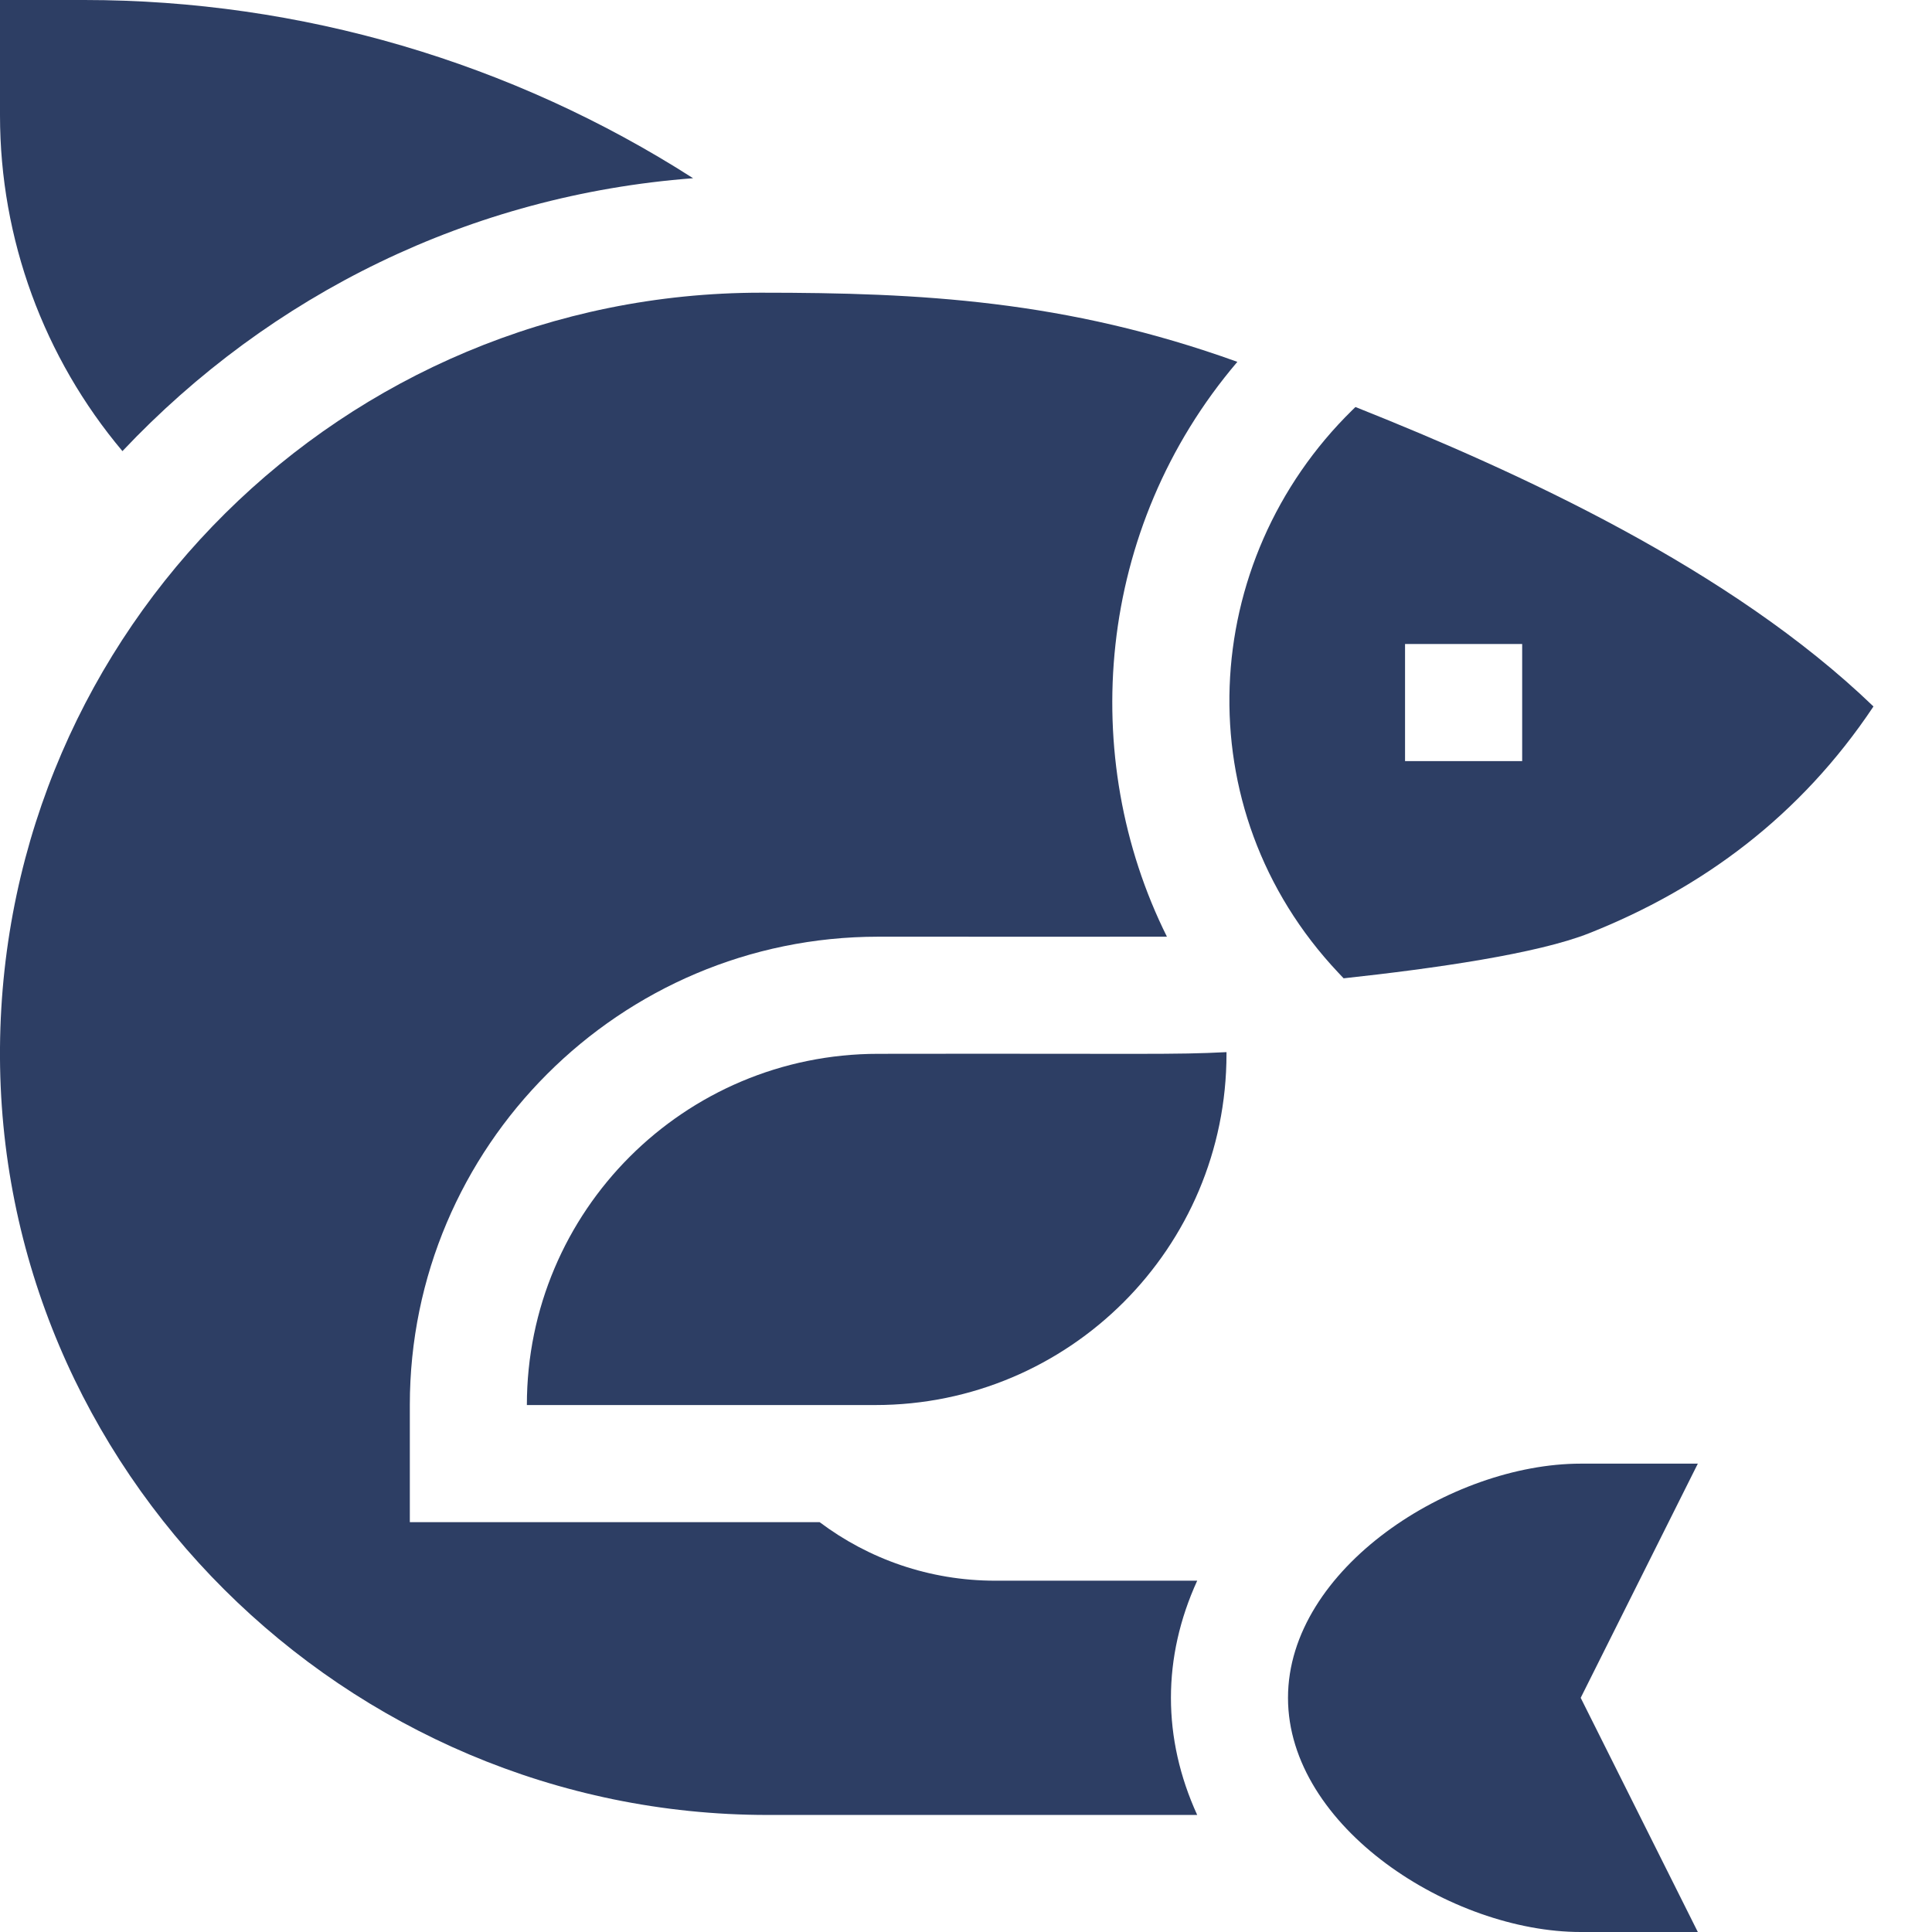
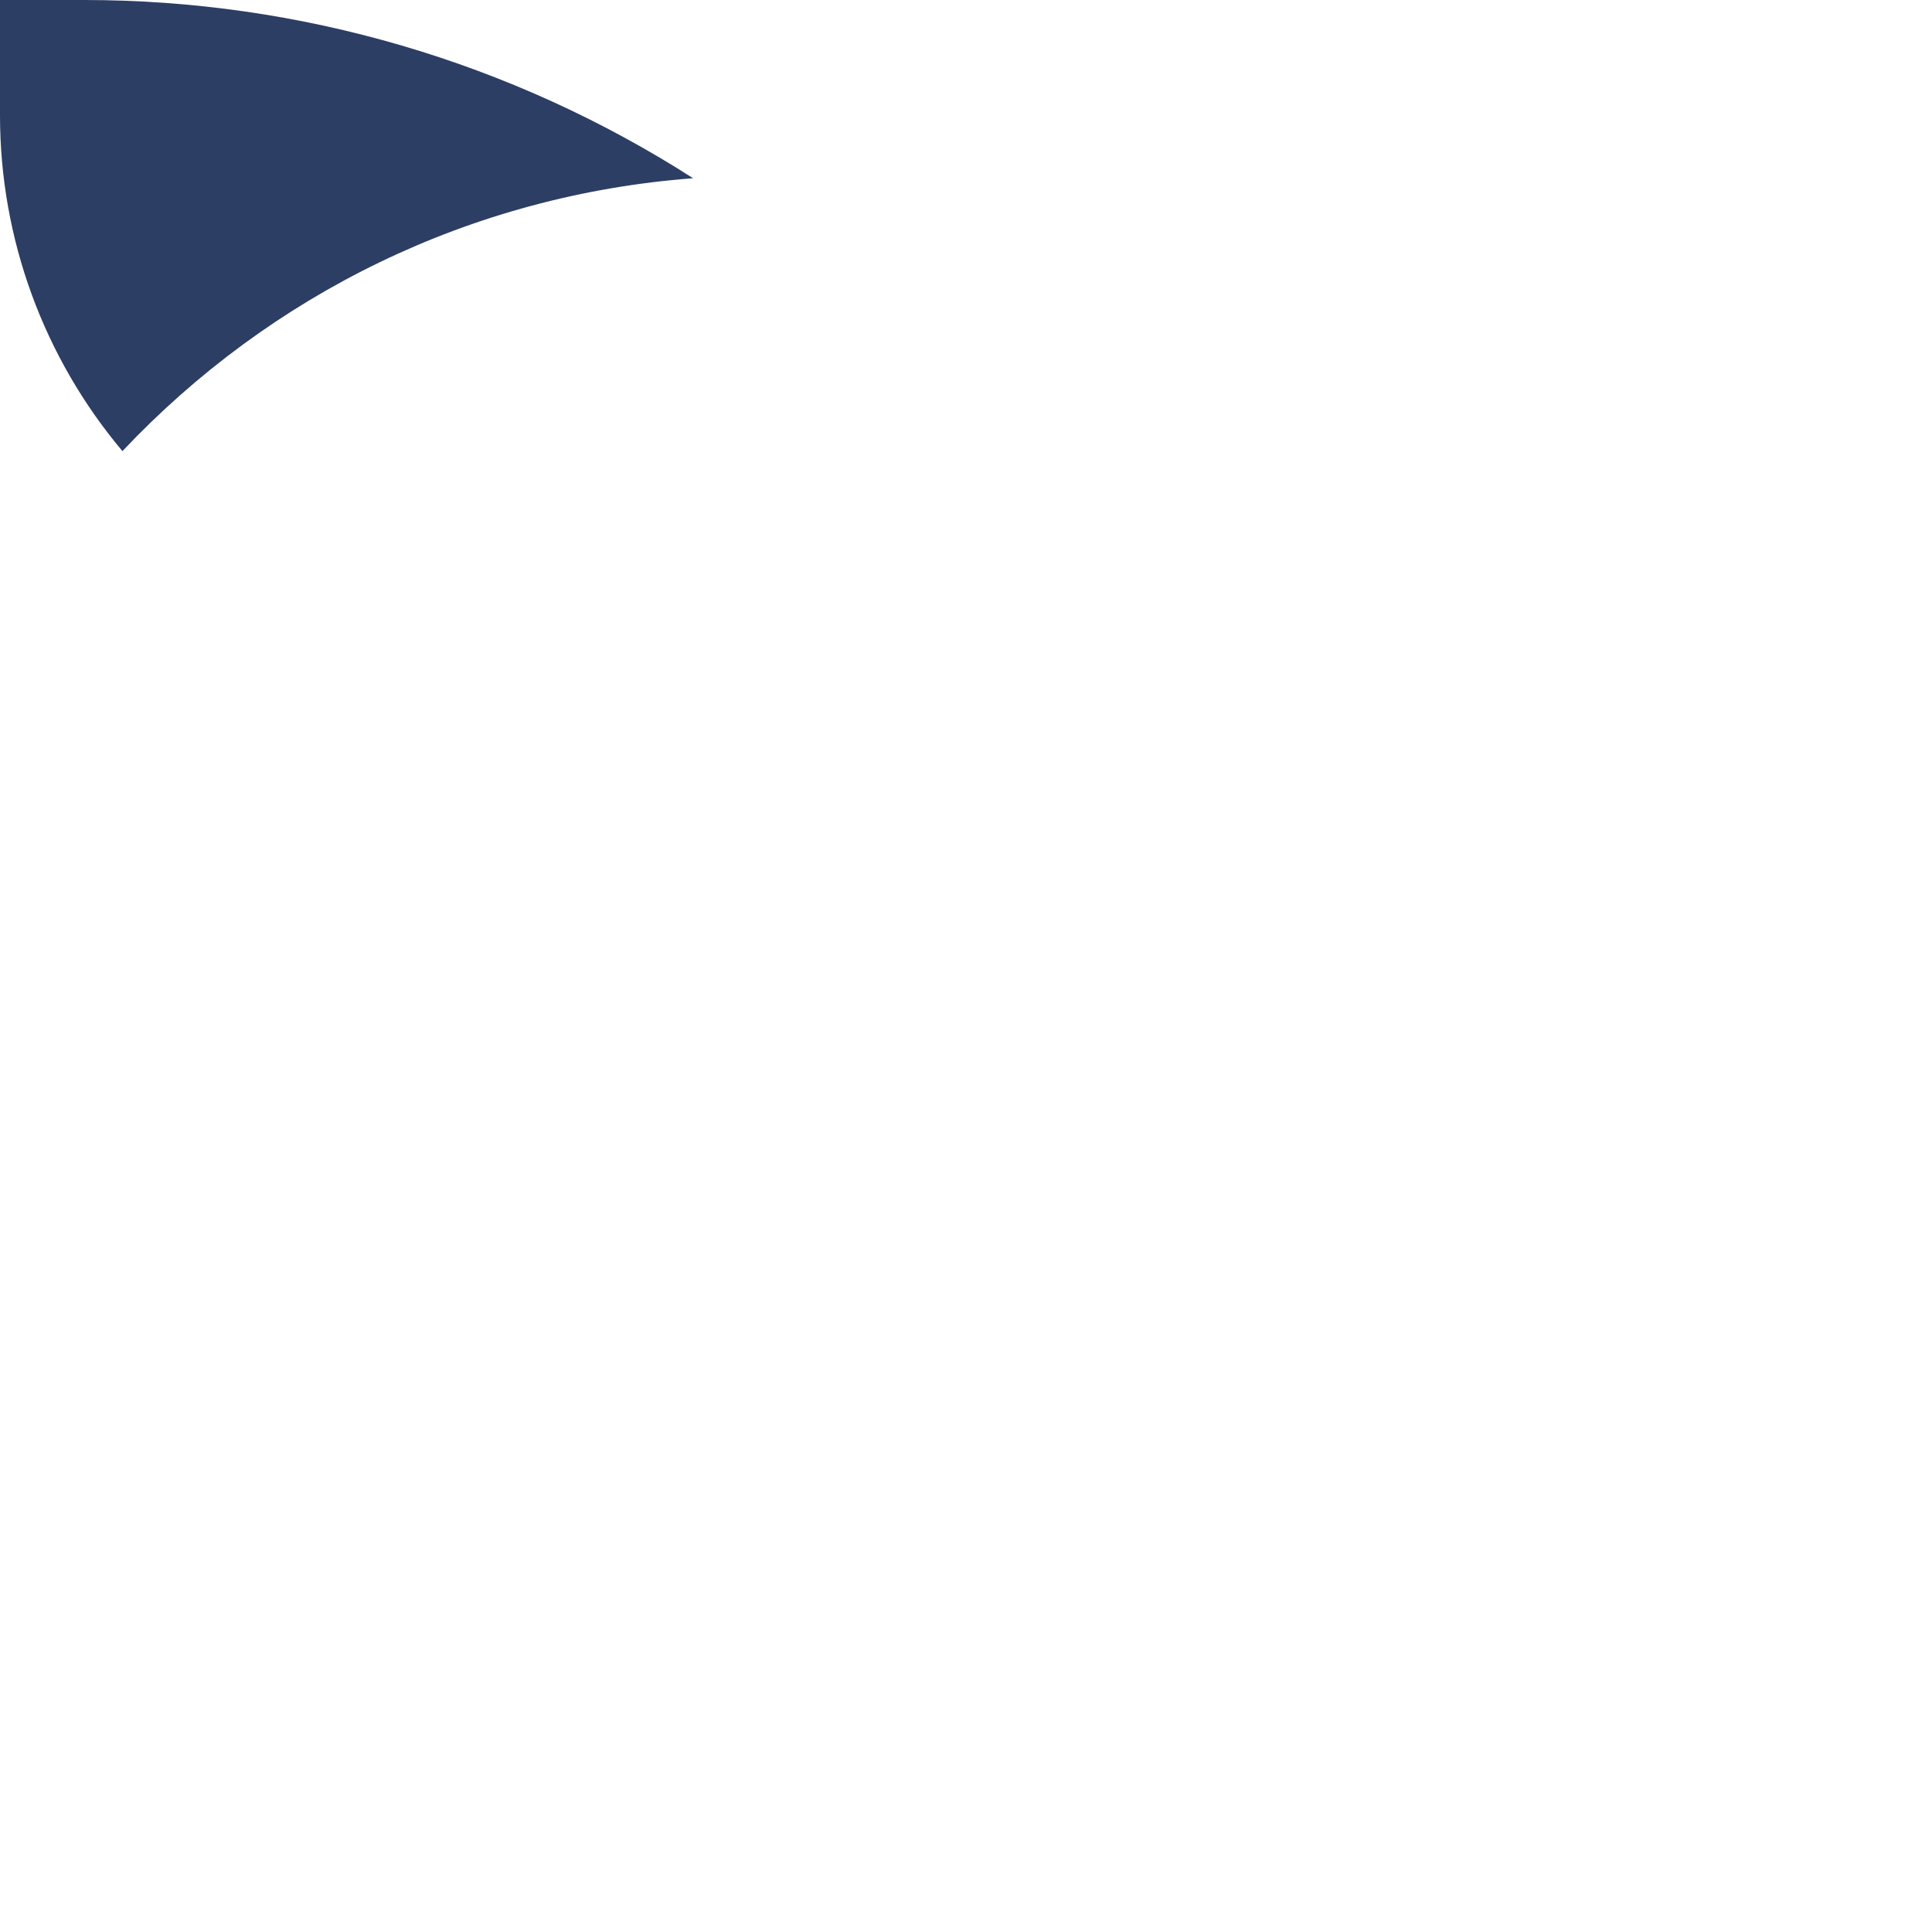
<svg xmlns="http://www.w3.org/2000/svg" width="24" height="24" viewBox="0 0 24 24" fill="none">
-   <path d="M10.909 13.091C8.499 13.091 6.545 15.045 6.545 17.454H10.873C13.283 17.454 15.236 15.501 15.236 13.091V13.07C14.562 13.104 14.319 13.086 10.909 13.091Z" fill="#2D3E64" />
  <path d="M8.61 2.214C6.36 0.773 3.736 0 1.047 0H0V1.433C0 2.969 0.545 4.444 1.521 5.604C3.358 3.657 5.844 2.424 8.61 2.214Z" fill="#2D3E64" />
-   <path d="M12.364 19.636C11.545 19.636 10.79 19.366 10.182 18.909H5.091V17.454C5.091 14.246 7.701 11.636 10.909 11.636C12.165 11.636 14.317 11.637 14.496 11.636C13.388 9.412 13.607 6.566 15.371 4.495C13.24 3.727 11.425 3.636 9.455 3.636C4.271 3.636 0.043 7.815 0 13.011C-0.043 18.255 4.291 22.546 9.535 22.546H14.872C14.437 21.594 14.437 20.588 14.872 19.636H12.364Z" fill="#2D3E64" />
-   <path d="M16.838 5.056L16.801 5.092C14.885 6.968 14.707 10.048 16.624 12.082L16.691 12.153C17.826 12.03 19.102 11.847 19.743 11.592C21.145 11.036 22.364 10.139 23.273 8.776C21.498 7.066 18.869 5.865 16.838 5.056ZM18.909 9.455H17.454V8H18.909V9.455Z" fill="#2D3E64" />
-   <path d="M19.636 18.182C18.03 18.182 16 19.484 16 21.091C16 22.698 18.03 24 19.636 24H21.091L19.636 21.091L21.091 18.182H19.636Z" fill="#2D3E64" />
</svg>